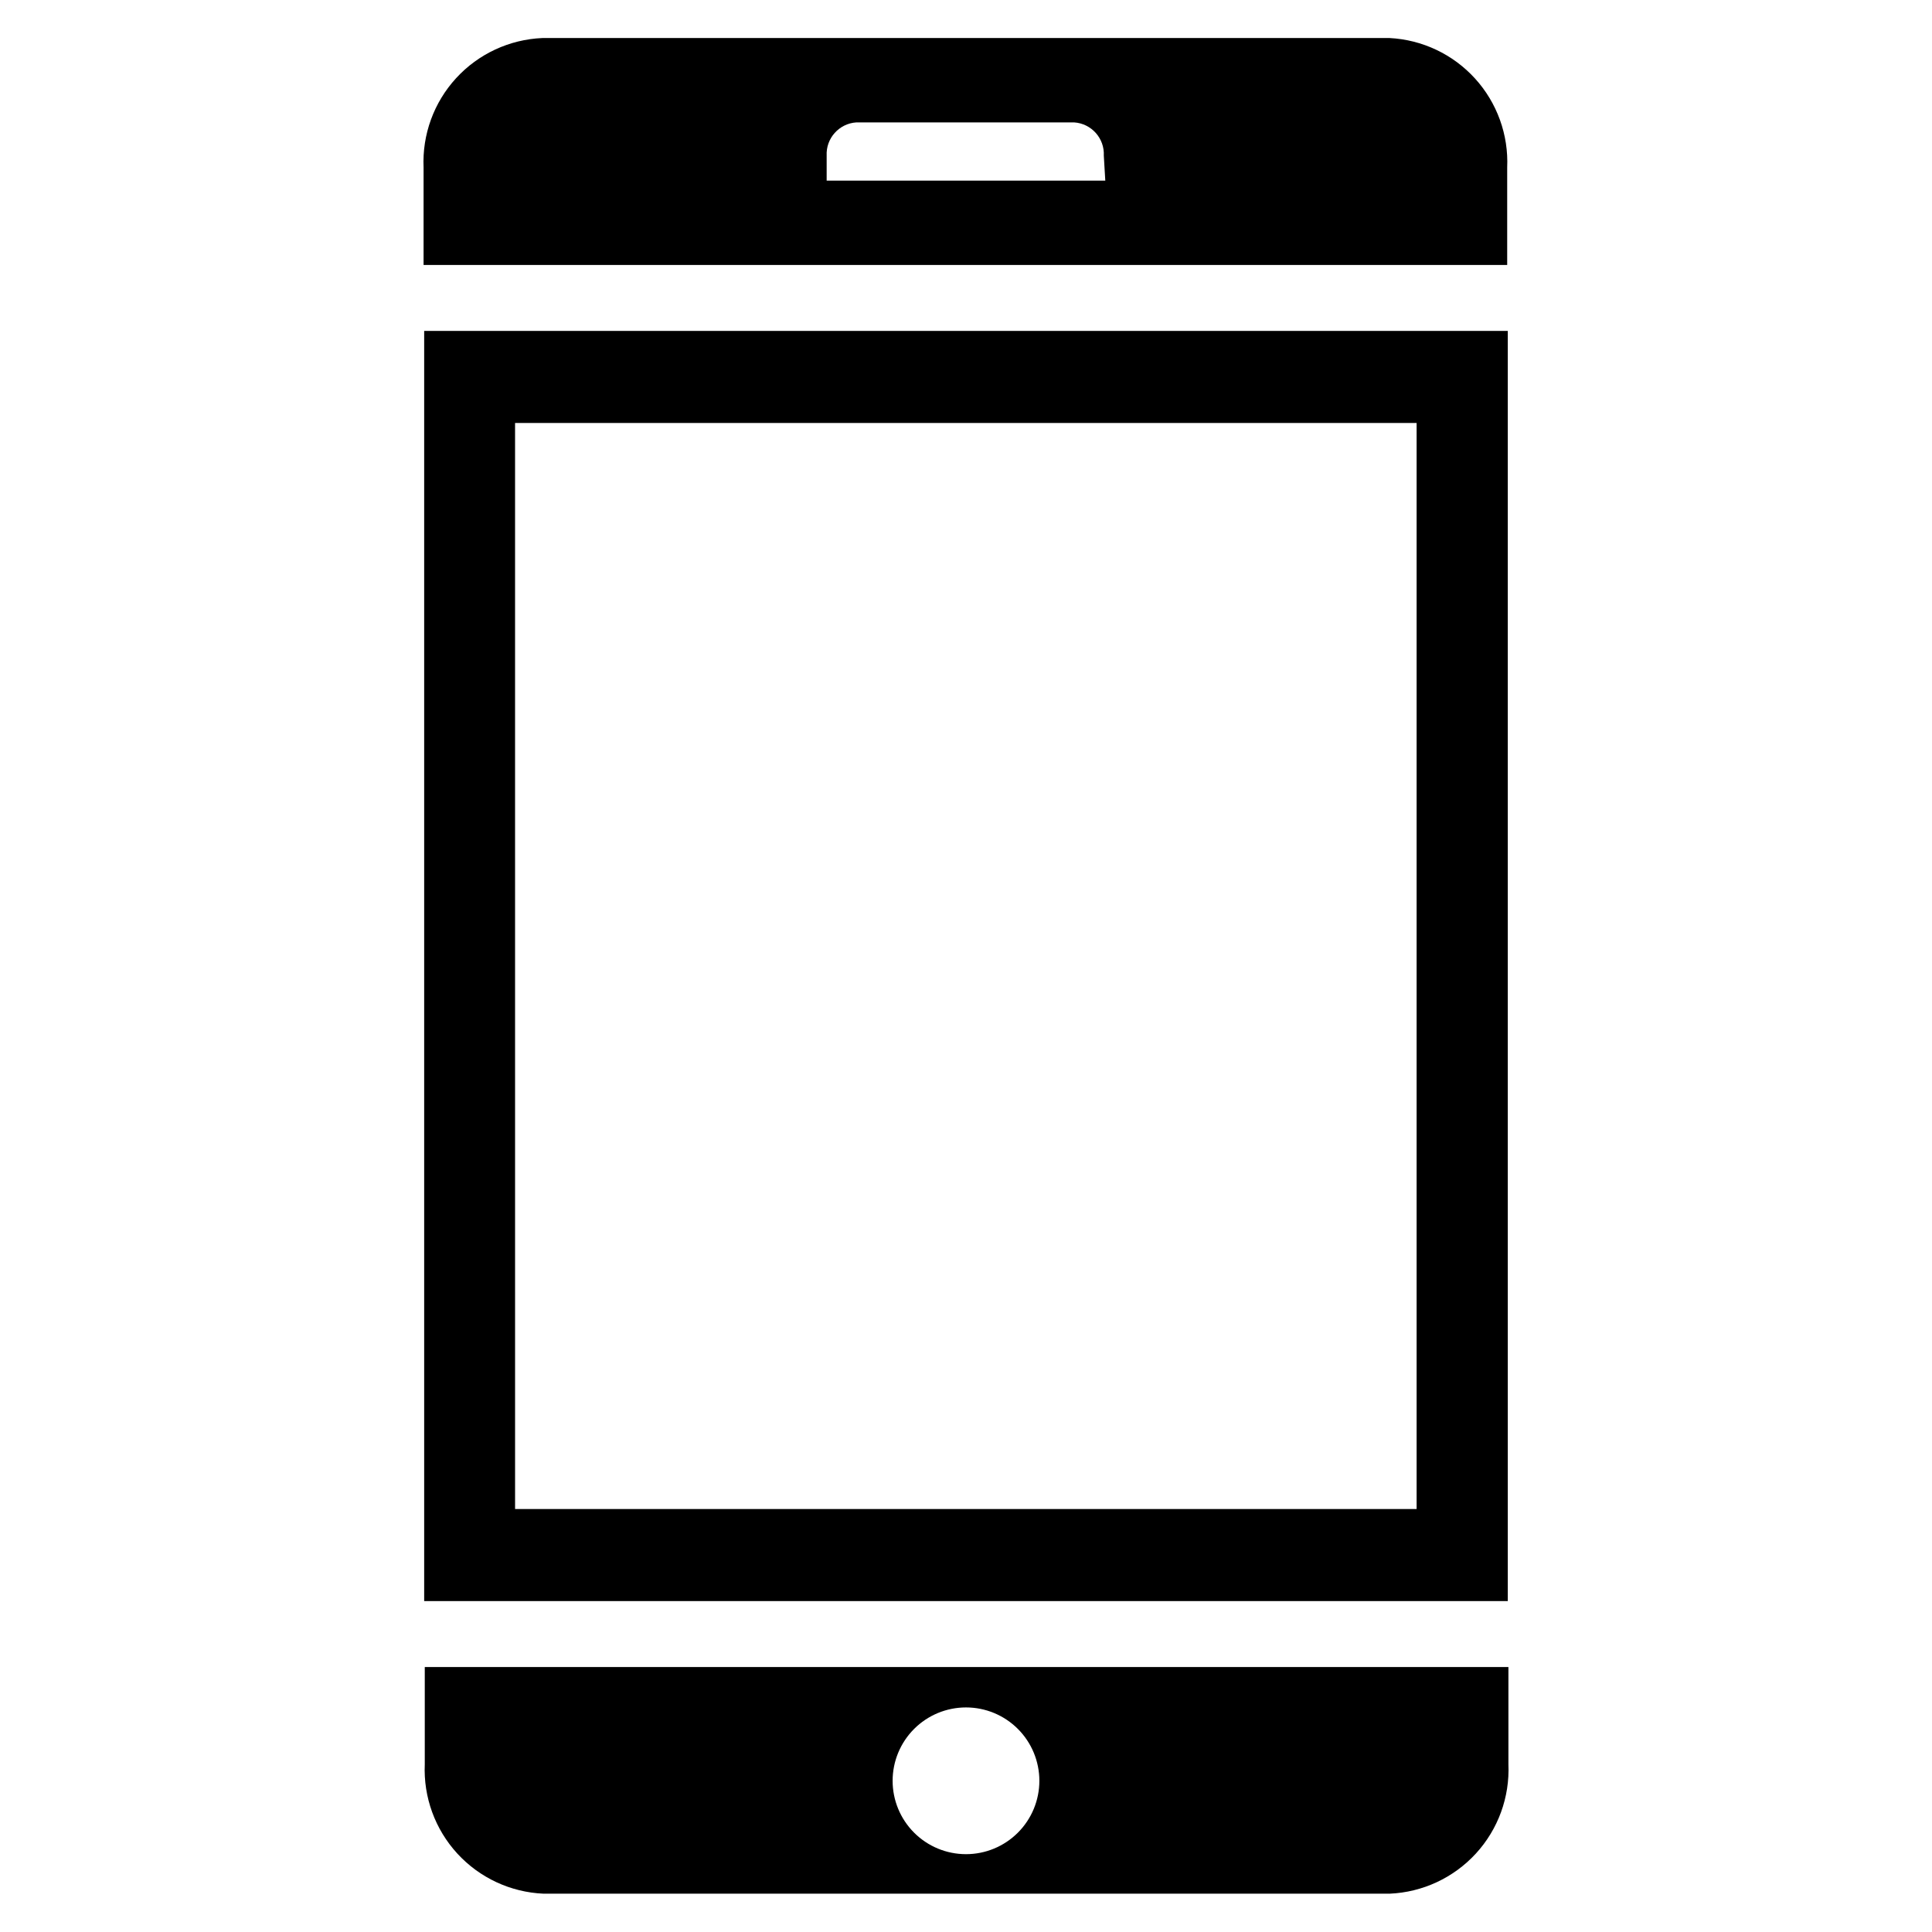
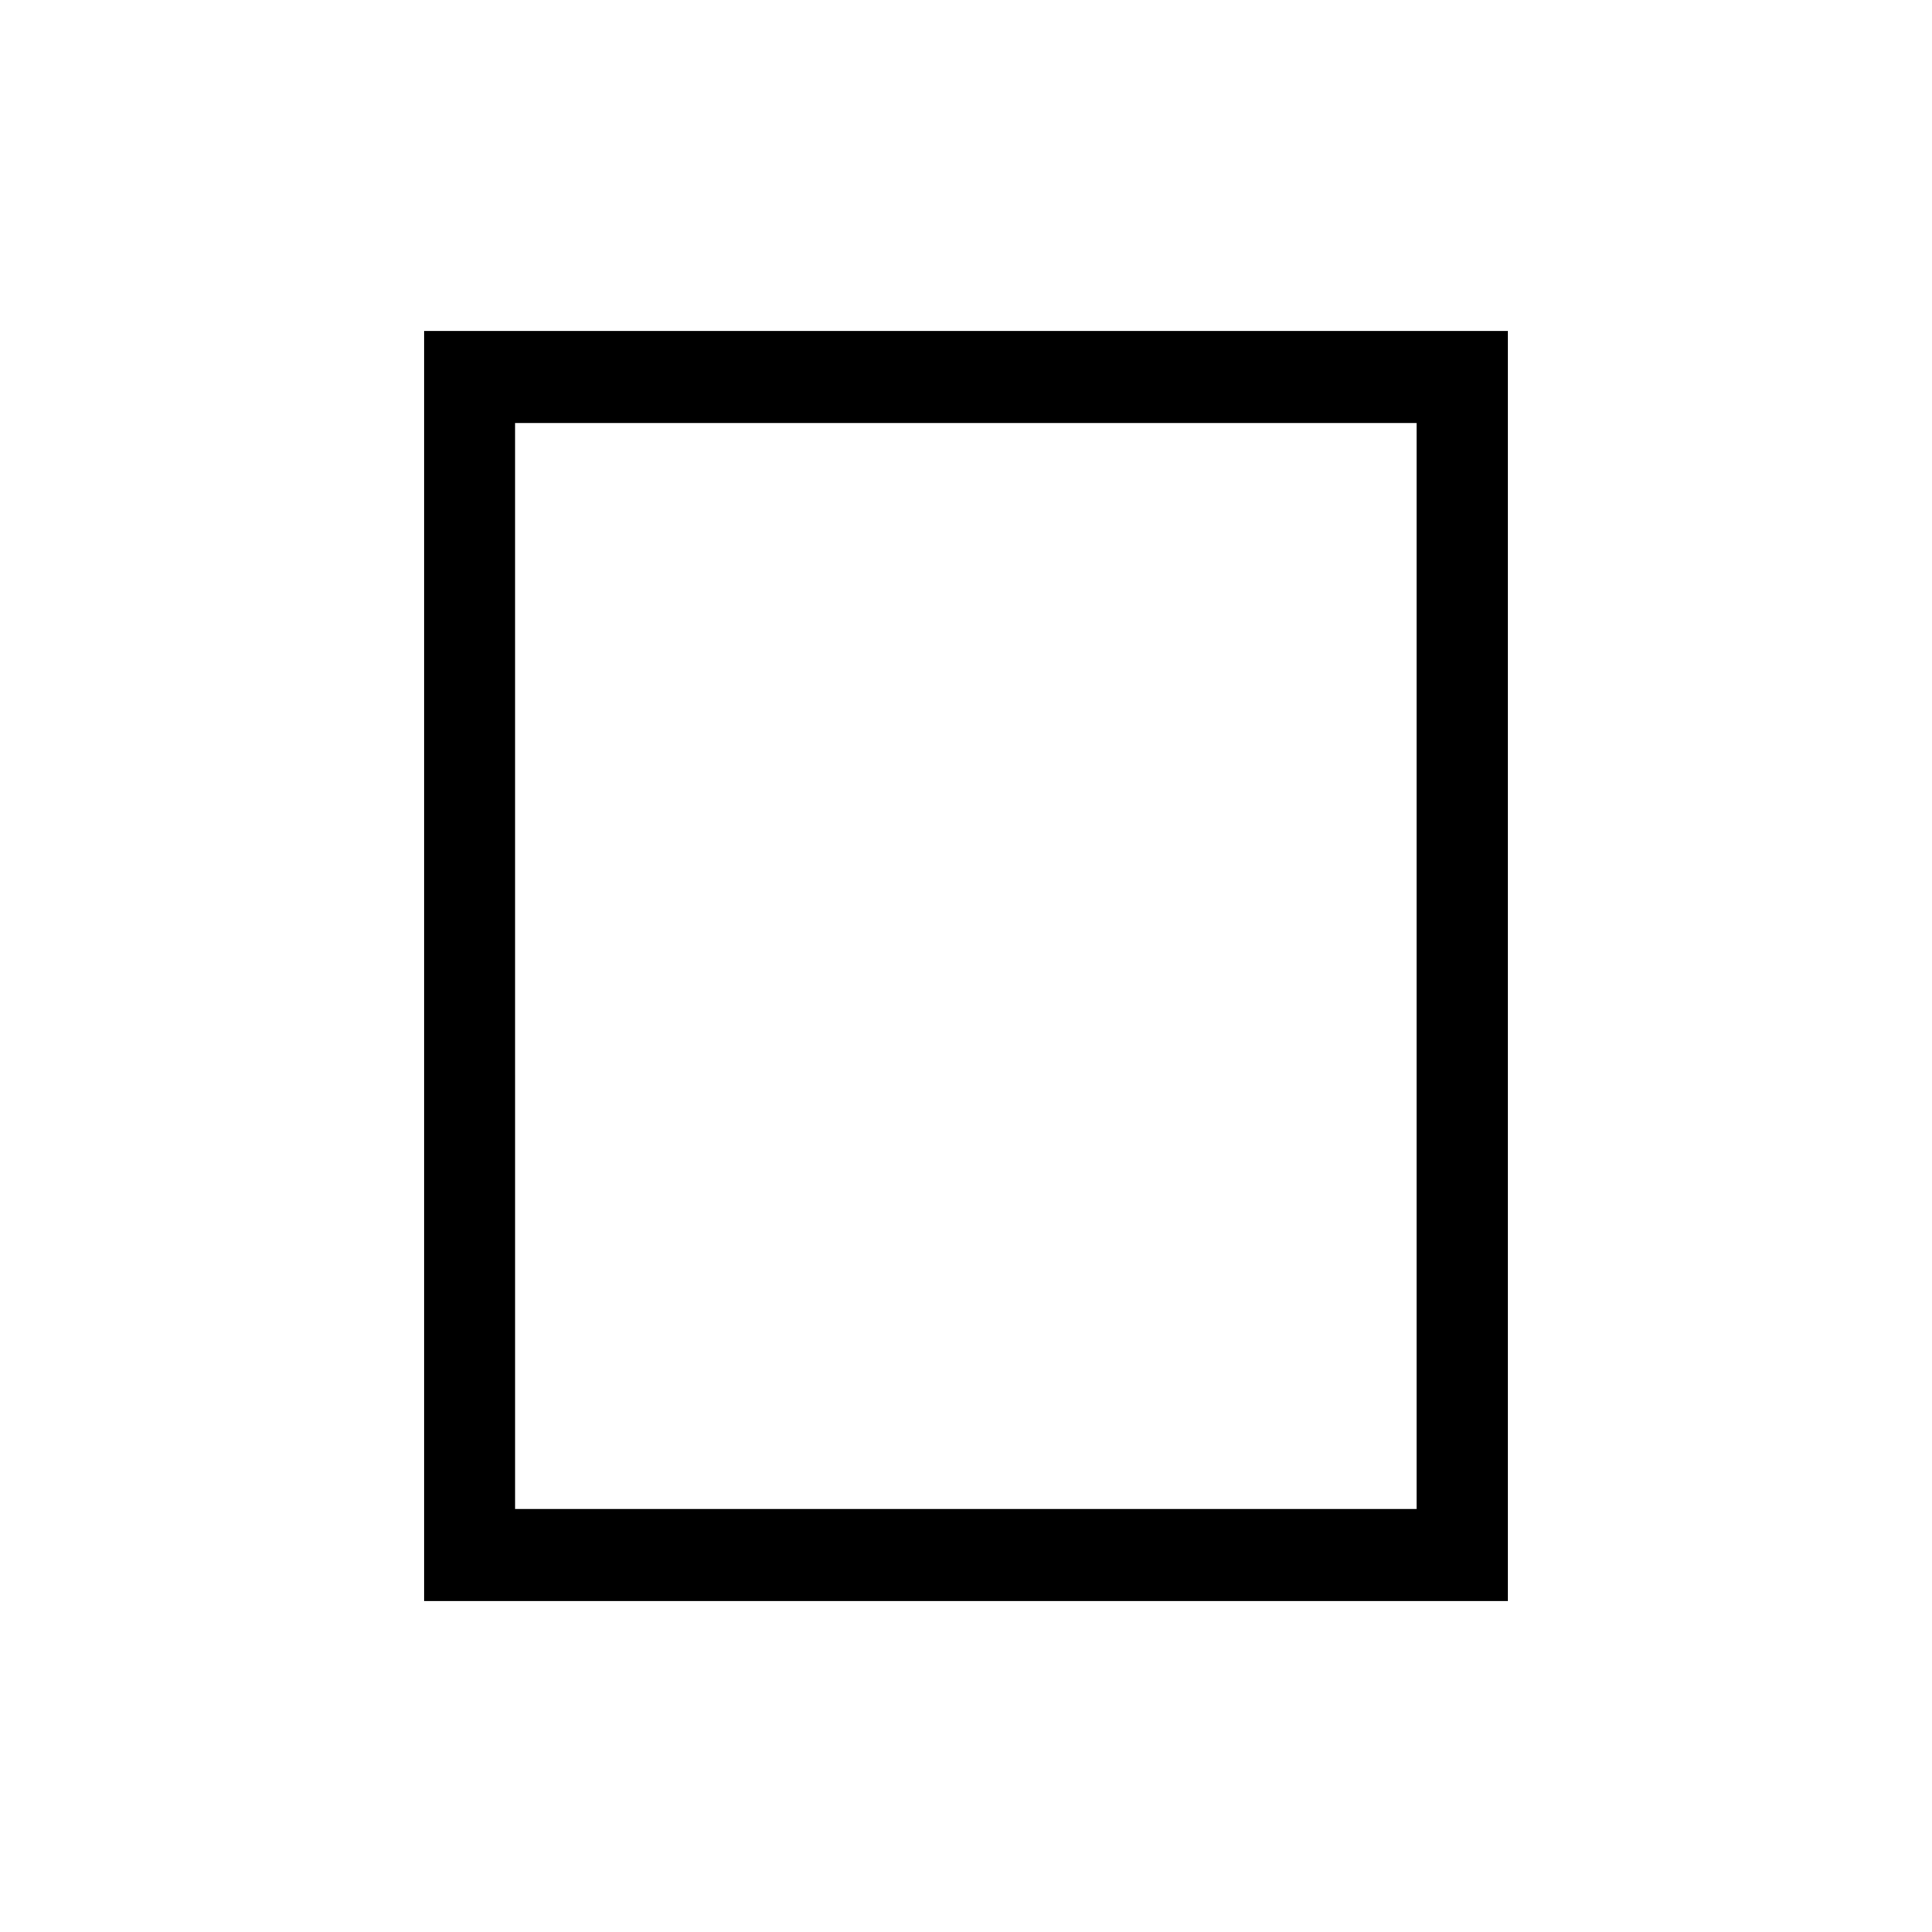
<svg xmlns="http://www.w3.org/2000/svg" fill="#000000" width="800px" height="800px" version="1.1" viewBox="144 144 512 512">
  <g>
    <path d="m256.41 231.7v336.61h287.17v-336.61zm24.09 312.2-0.004-287.8h238.92v287.8z" />
-     <path d="m512.25 154.08h-224.51c-8.73 0.367-16.953 4.191-22.859 10.629s-9.012 14.961-8.629 23.691v25.82h287.17v-25.82c0.387-8.676-2.676-17.156-8.516-23.586-5.836-6.426-13.984-10.289-22.656-10.734zm-75.336 37.785h-73.84v-6.613c-0.223-4.598 3.281-8.52 7.871-8.816h57.703c4.594 0.297 8.098 4.219 7.871 8.816z" />
-     <path d="m256.57 585.78v25.742c-0.383 8.73 2.719 17.254 8.625 23.691s14.133 10.262 22.863 10.633h224.2c8.73-0.371 16.953-4.195 22.863-10.633 5.906-6.438 9.008-14.961 8.625-23.691v-25.742zm143.43 49.594c-5.16 0-10.105-2.047-13.75-5.695-3.648-3.644-5.695-8.59-5.695-13.746 0-5.16 2.047-10.105 5.695-13.75 3.644-3.648 8.59-5.695 13.75-5.695 5.156 0 10.102 2.047 13.746 5.695 3.648 3.644 5.695 8.59 5.695 13.75 0 5.156-2.047 10.102-5.695 13.746-3.644 3.648-8.59 5.695-13.746 5.695z" />
  </g>
</svg>